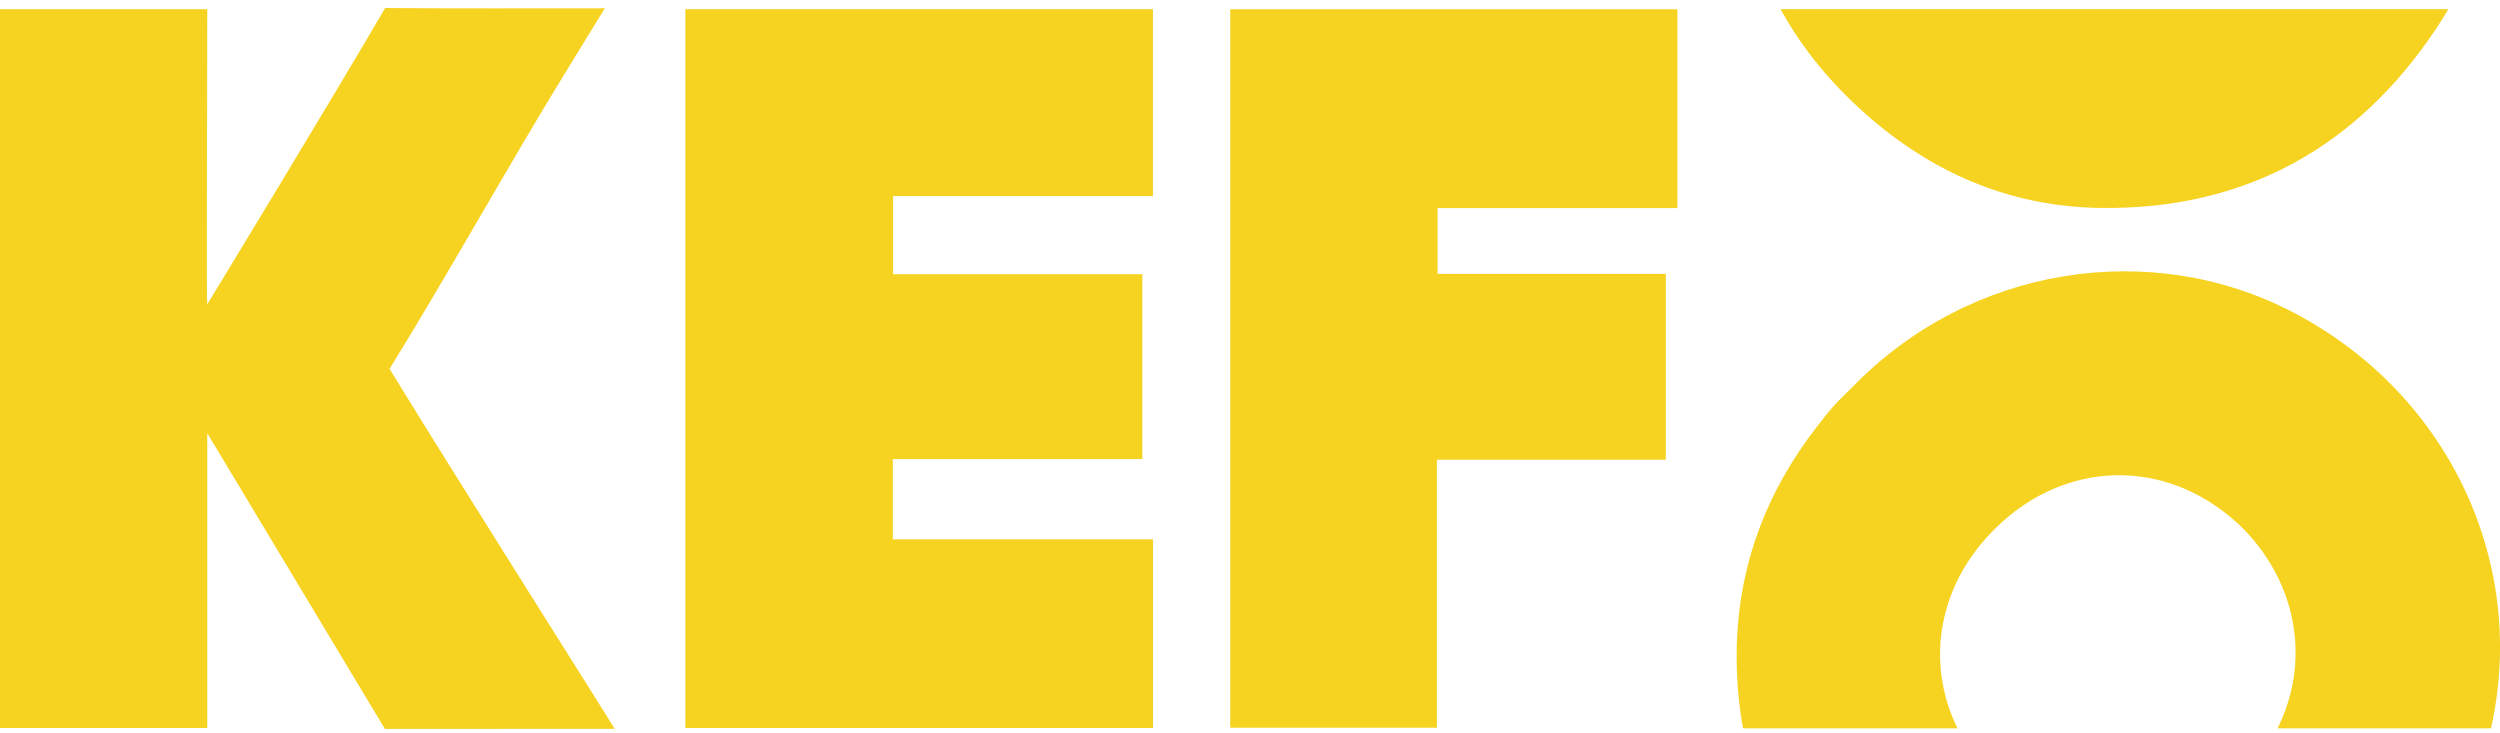
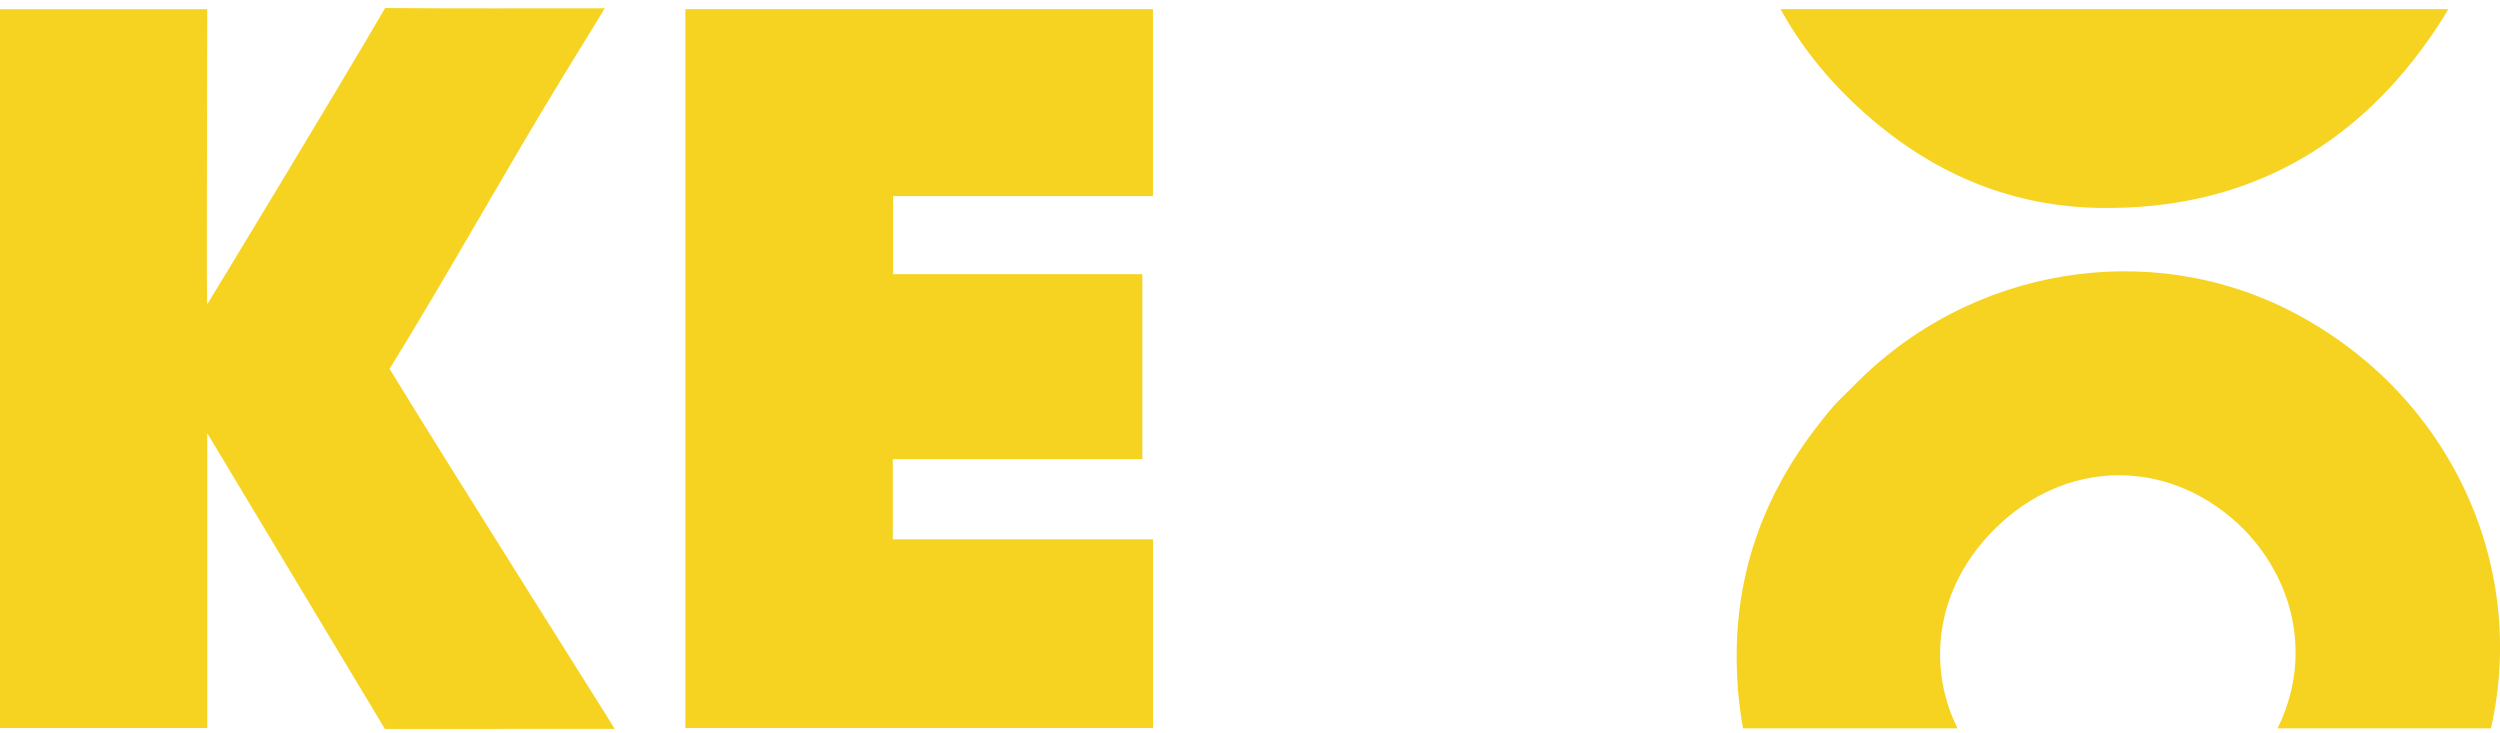
<svg xmlns="http://www.w3.org/2000/svg" width="273" height="80" viewBox="0 0 273 80" fill="none">
  <g clip-path="url(#clip0_446_274)">
    <path d="M42.057 0.874C49.703 0.939 57.992 0.906 66.047 0.906C64.439 3.529 63 5.869 61.565 8.209C55.507 18.087 48.64 30.43 42.542 40.279C50.196 52.788 66.807 78.986 67.122 79.592C66.415 79.592 42.032 79.6 42.032 79.6C42.032 79.6 23.182 48.225 22.633 47.308V79.495H0V1.007H22.633C22.633 11.261 22.532 33.199 22.633 33.227C22.924 32.766 36.6 10.259 42.057 0.874Z" fill="#F7D321" />
    <path d="M74.842 1.003V79.495H125.907V58.895H97.495V50.133H124.743V29.941H97.523V21.413H125.903V1.003H74.842Z" fill="#F7D321" />
-     <path d="M134.342 1.011V79.466H156.91V50.205H181.907V29.909H156.983V22.723H183.172V1.011H134.342Z" fill="#F7D321" />
    <path d="M194.436 0.995C196.869 5.441 200.215 9.474 204.467 13.088C211.649 19.194 219.942 22.569 229.327 22.706C245.081 22.941 257.375 16.127 266.045 3.105C266.509 2.41 266.946 1.702 267.362 0.995H194.436Z" fill="#F7D321" />
    <path d="M213.759 79.531C210.214 72.357 211.495 63.417 218.669 56.967C226.372 50.04 237.305 50.108 245.032 57.803C251.034 64.011 252.238 72.47 248.702 79.535H272.01C276.023 61.869 267.706 43.201 250.509 34.16C234.912 25.96 215.121 29.011 202.264 42.288C201.598 42.955 200.902 43.593 200.272 44.297C199.646 44.992 199.072 45.739 198.494 46.479C192.844 53.713 189.764 61.918 189.647 71.084C189.61 74.022 189.849 76.835 190.338 79.535H213.763L213.759 79.531Z" fill="#F7D321" />
  </g>
  <defs>
    <clipPath id="clip0_446_274">
      <rect width="273" height="78.726" fill="white" transform="translate(0 0.874)" />
    </clipPath>
  </defs>
</svg>